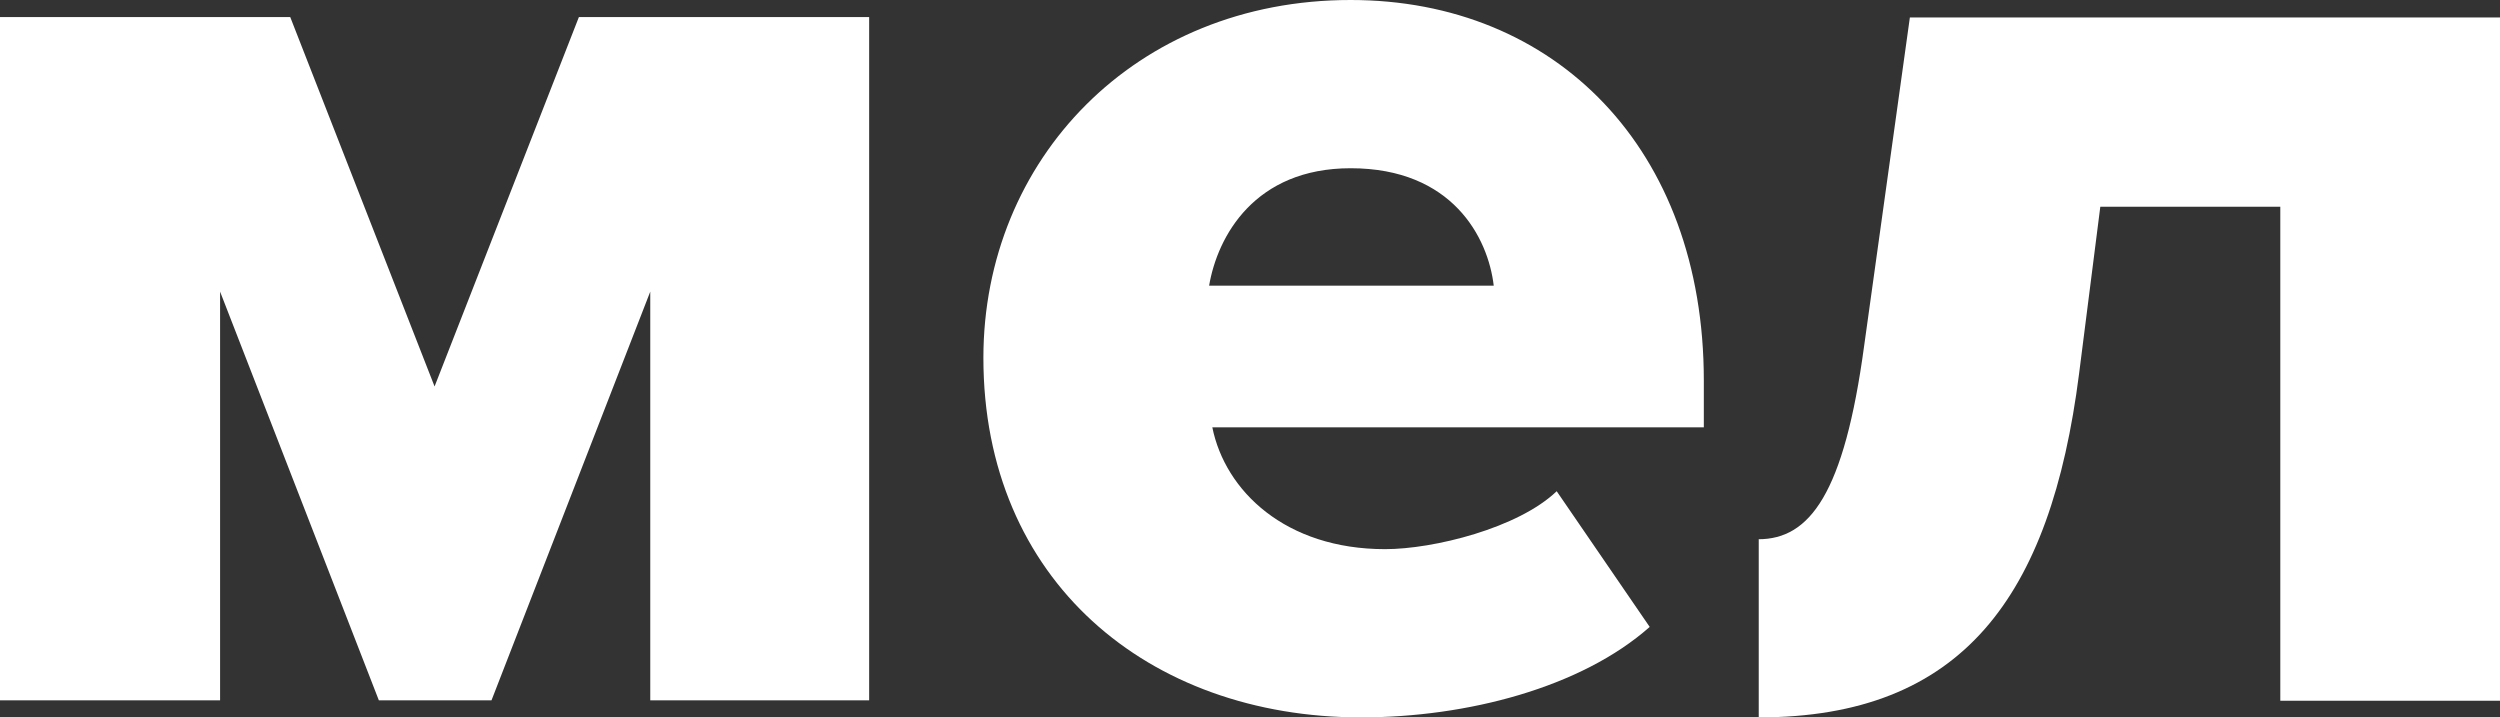
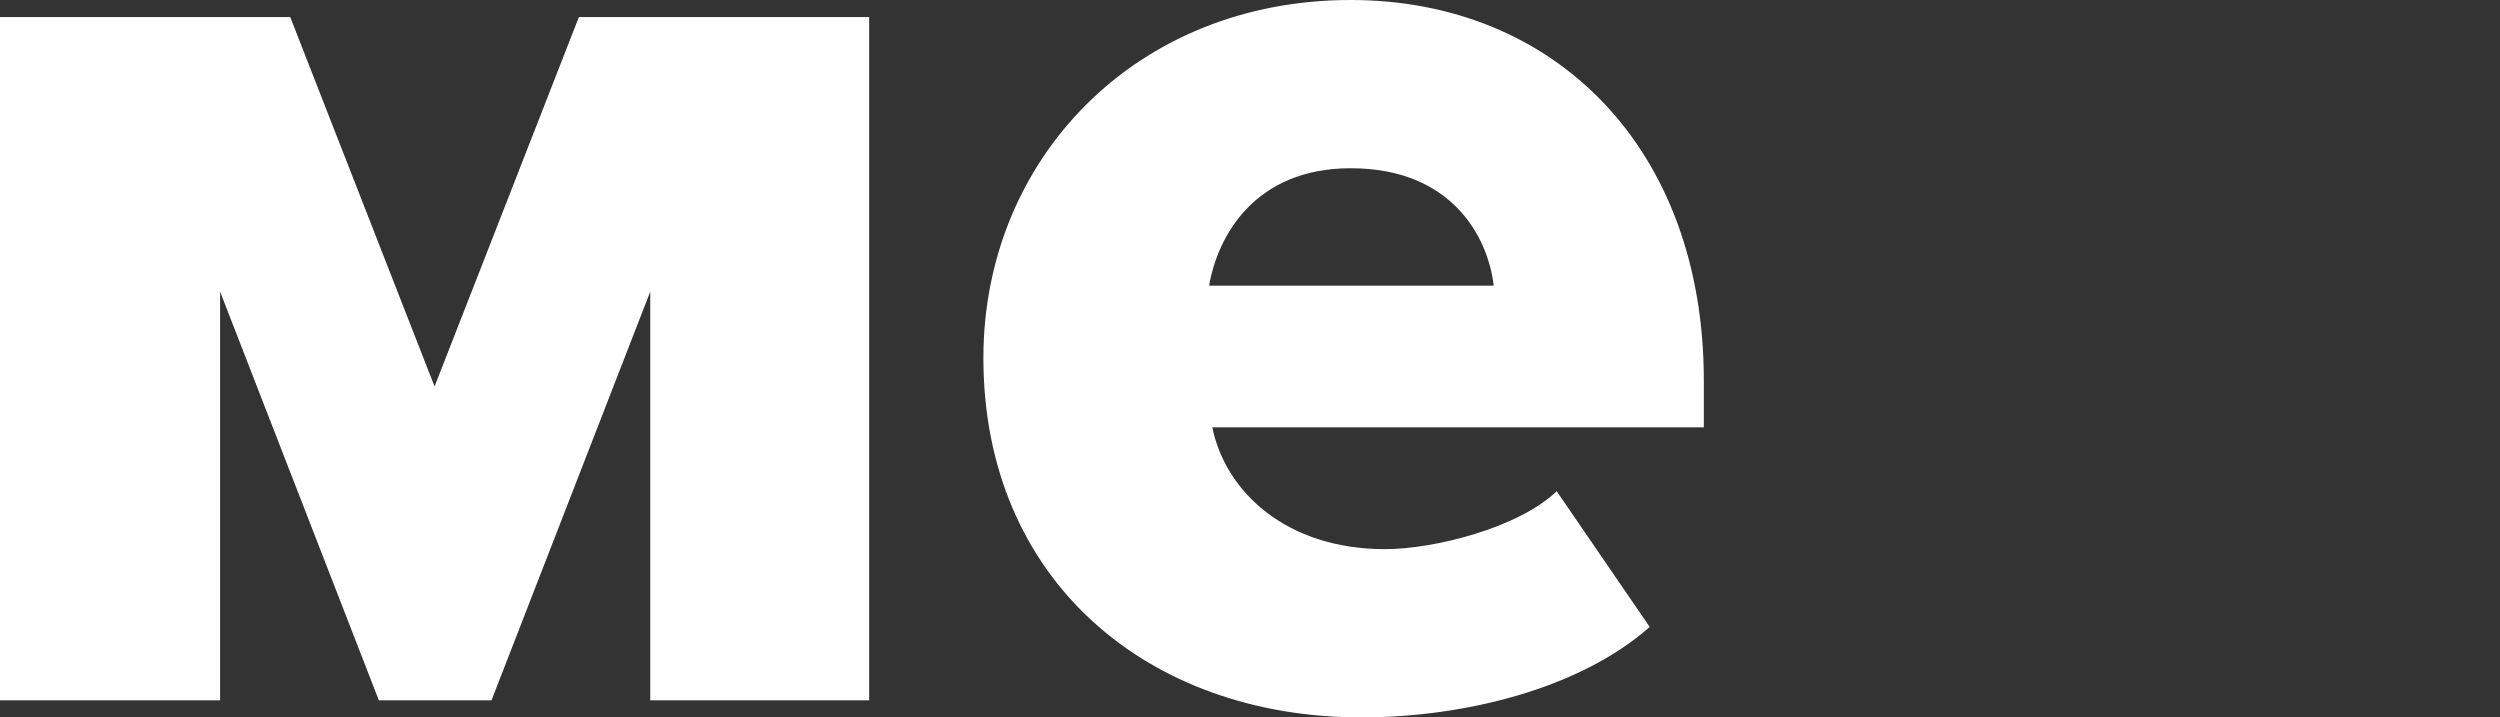
<svg xmlns="http://www.w3.org/2000/svg" width="115" height="33" viewBox="0 0 115 33" fill="none">
  <rect x="0" y="0" width="115" height="33" fill="#333333" stroke="none" />
  <g clip-path="url(#clip0_1392_3426)">
    <path d="M29.912 32.215V13.415L22.609 32.215H17.427L10.124 13.415V32.215H0V0.785H13.351L19.99 17.777L26.629 0.785H39.981V32.215H29.912Z" fill="white" />
    <path d="M45.236 16.463C45.236 7.356 52.207 0 62.129 0C71.534 0 78.376 6.826 78.376 17.504V19.658H55.767C56.357 22.578 59.123 25.261 63.715 25.261C65.946 25.261 69.837 24.294 71.608 22.596L75.886 28.838C72.733 31.631 67.477 33 62.608 33C52.797 33 45.236 26.685 45.236 16.463ZM62.129 7.739C57.721 7.739 56.006 10.86 55.619 13.142H68.712C68.454 10.933 66.813 7.739 62.129 7.739Z" fill="white" />
-     <path d="M80.884 24.805C83.244 24.805 84.83 22.724 85.752 15.898L87.854 0.803H115.018V32.233H104.894V9.51H96.614L95.637 17.194C94.327 27.47 90.252 33 80.902 33V24.805H80.884Z" fill="white" />
  </g>
  <defs>
    <clipPath id="clip0_1392_3426">
      <rect width="115" height="33" fill="white" />
    </clipPath>
  </defs>
</svg>